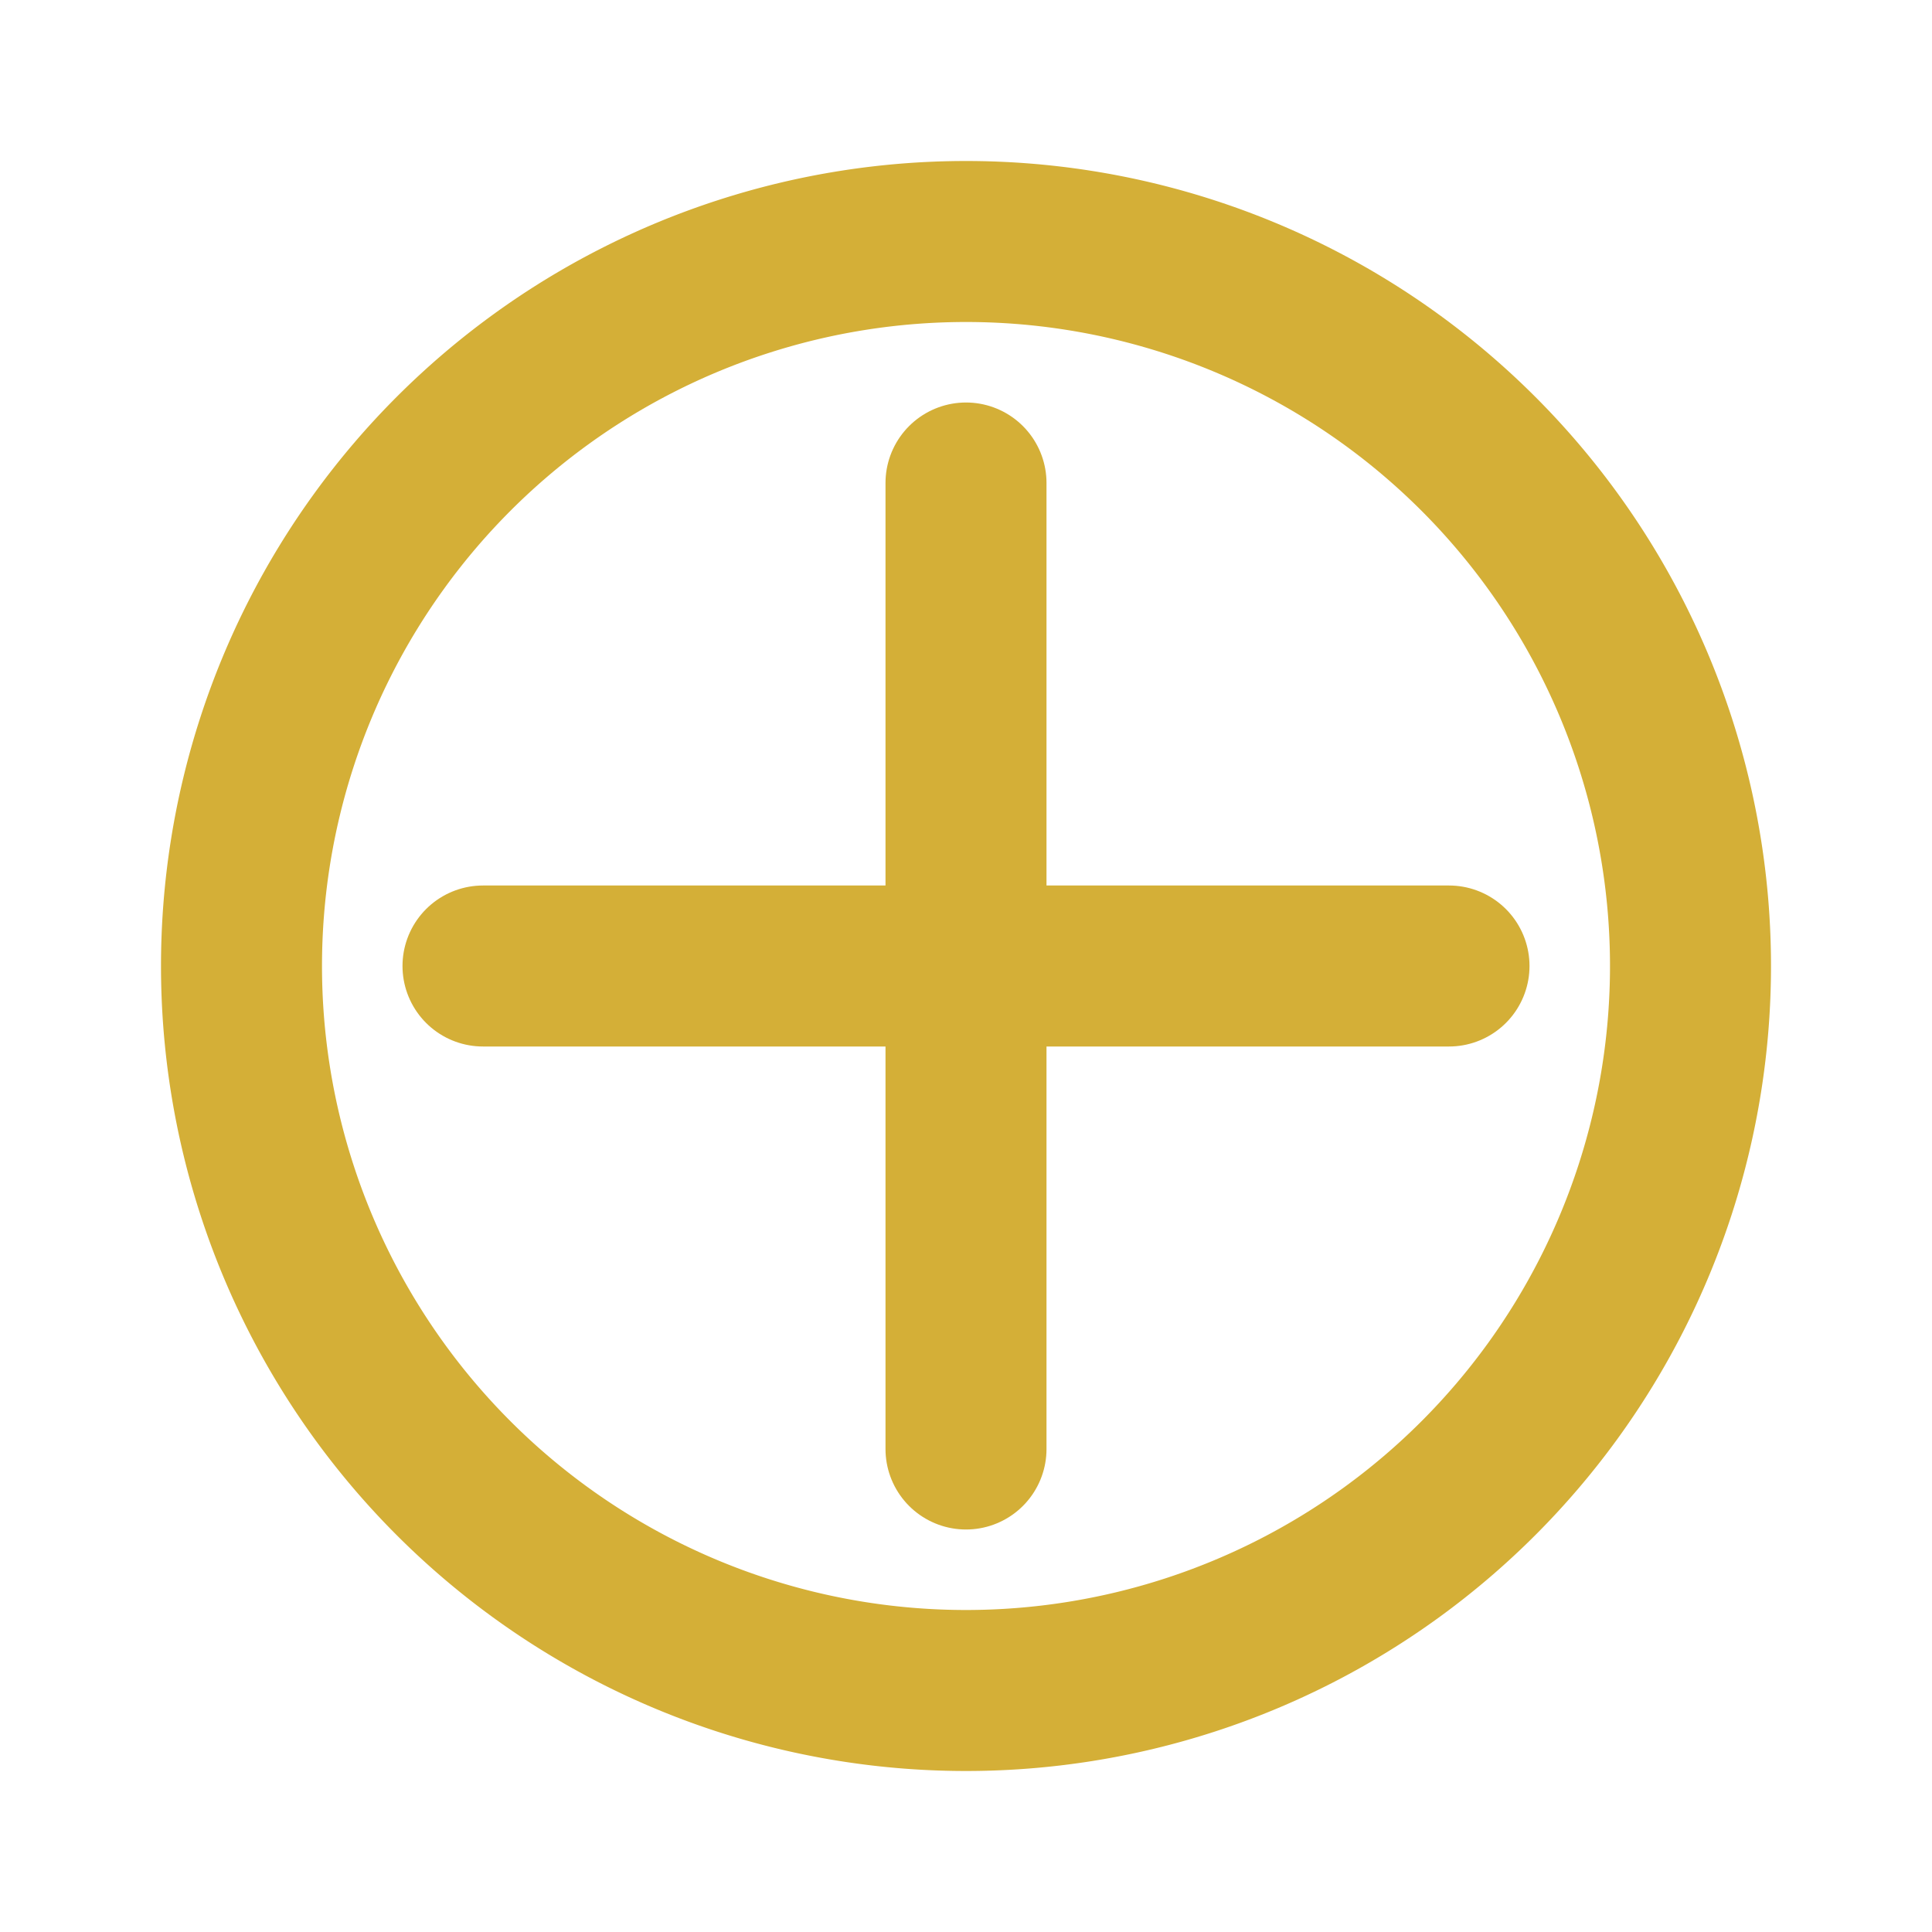
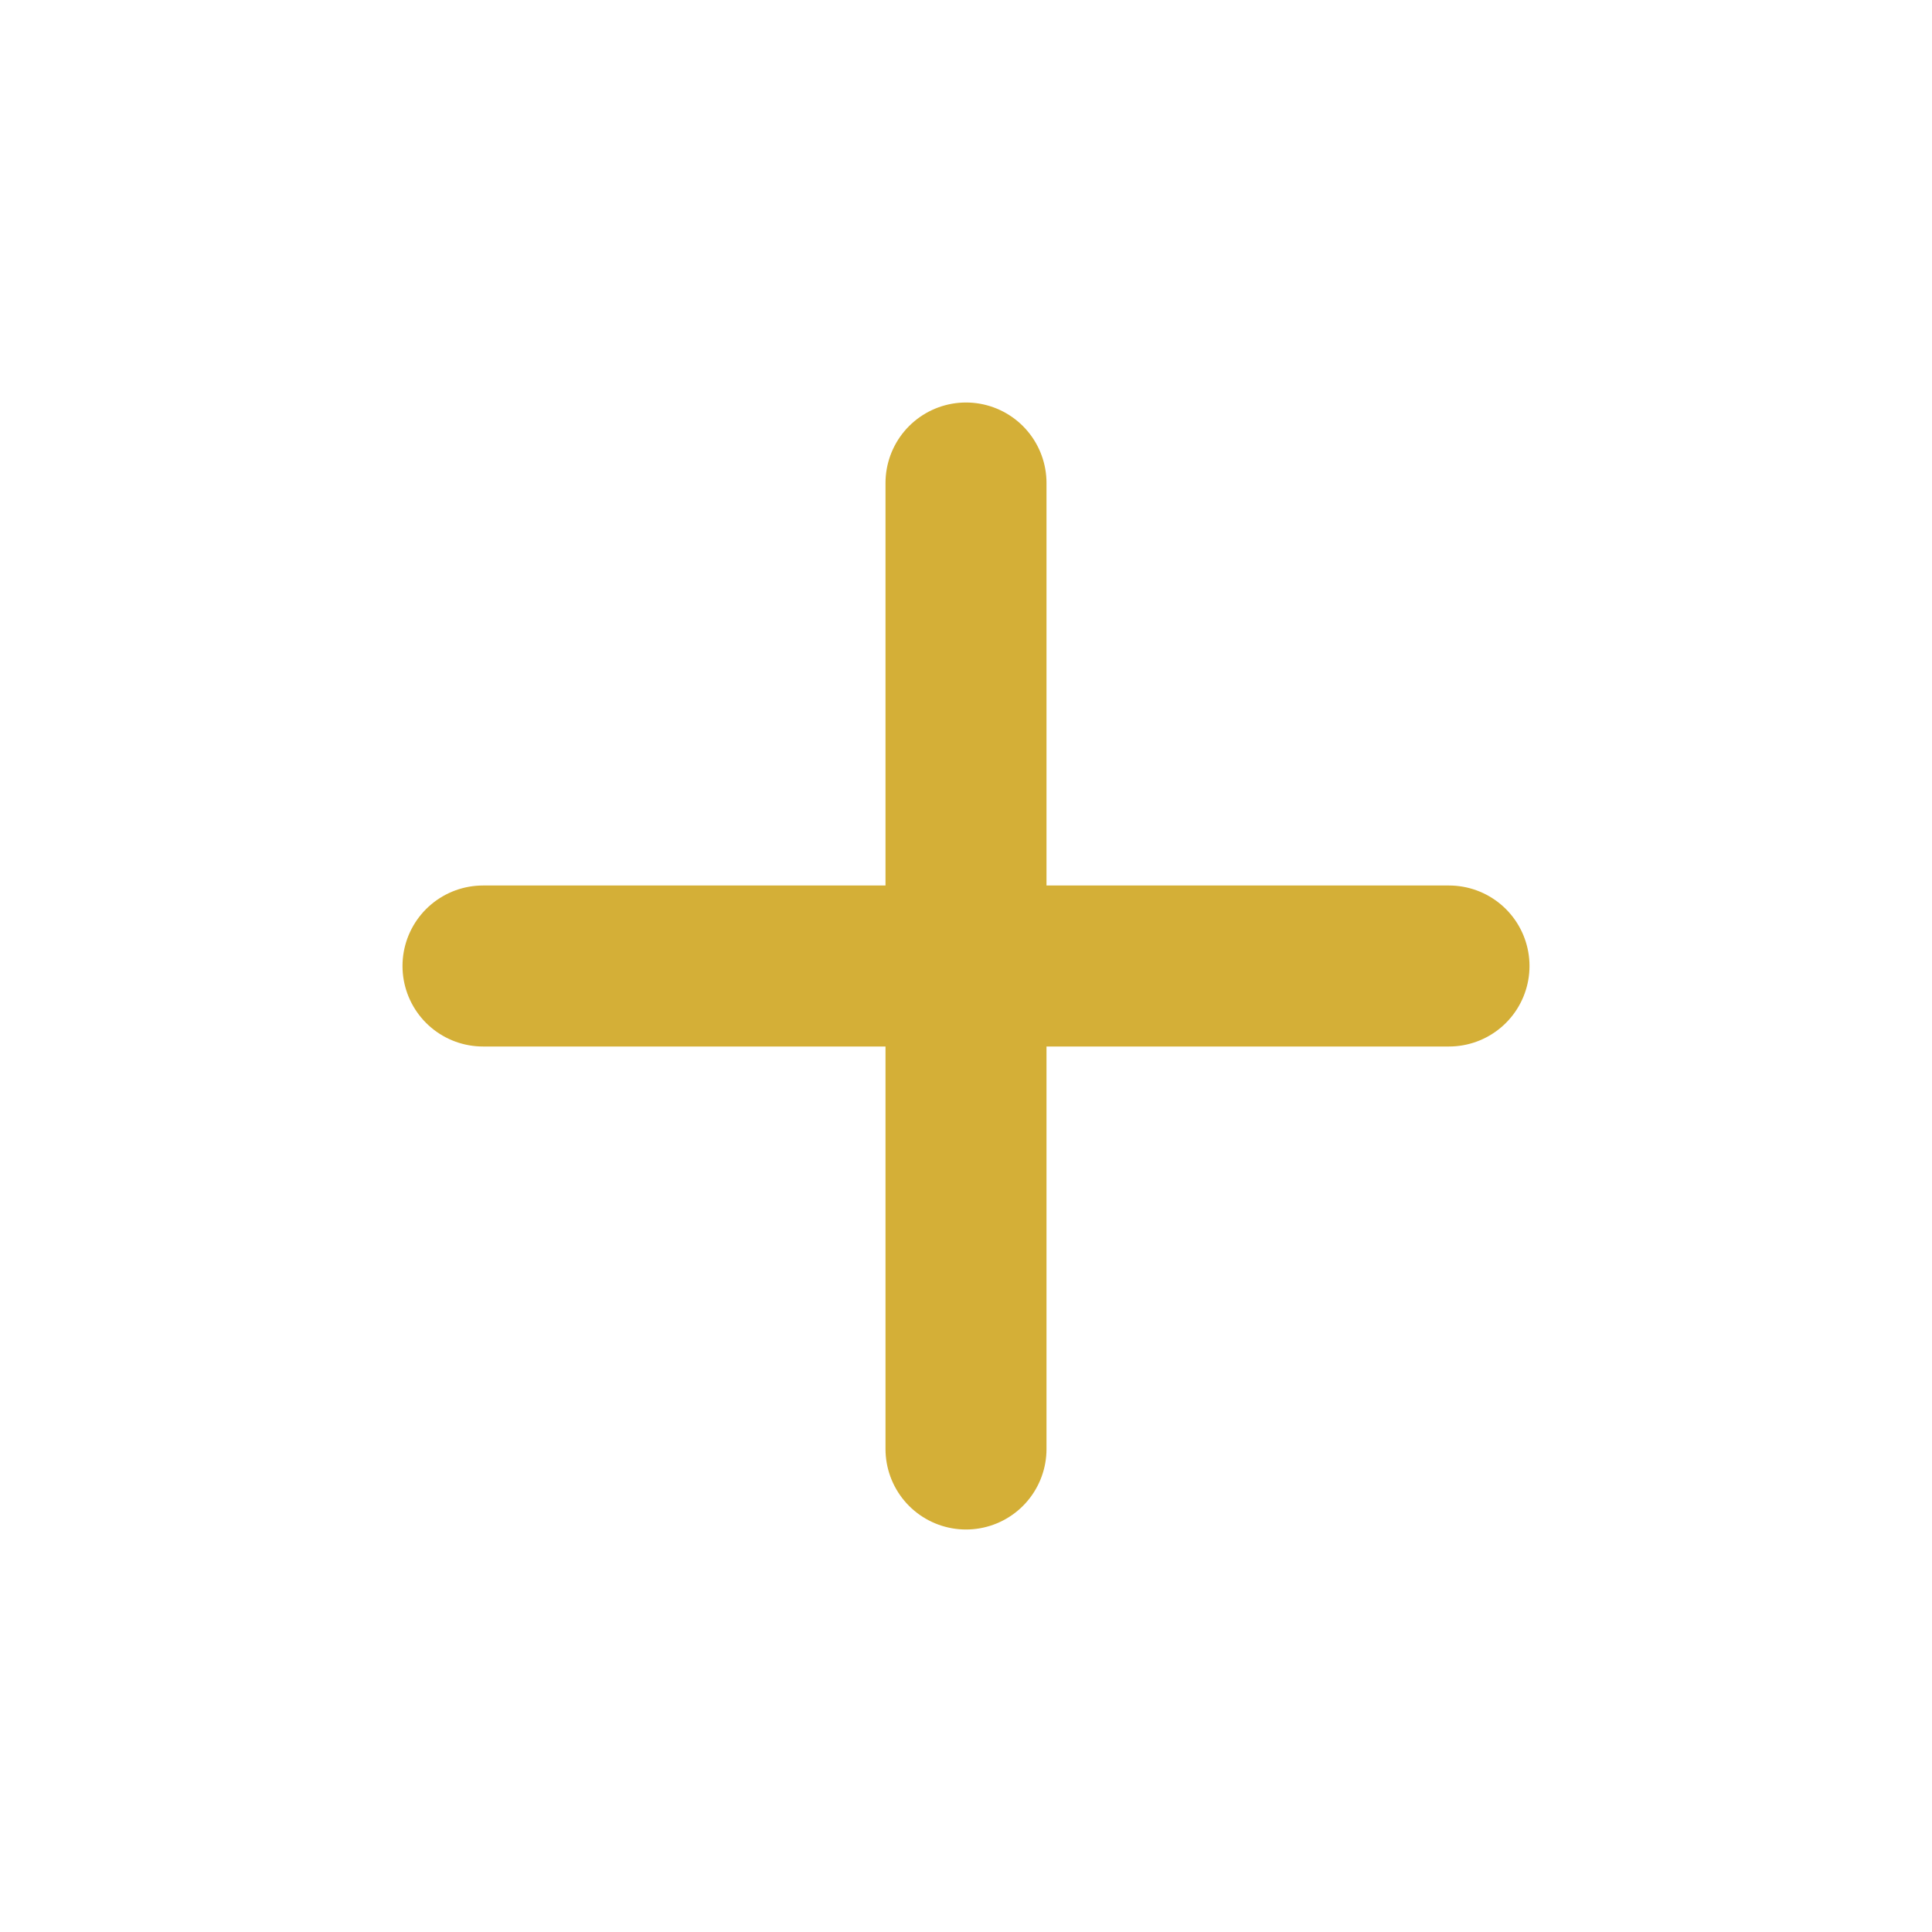
<svg xmlns="http://www.w3.org/2000/svg" width="24" height="24" viewBox="0 0 24 24" fill="none" stroke="#D4AF37" stroke-width="2" stroke-linecap="round" stroke-linejoin="round">
-   <path d="M3 12a9 9 0 1 0 18 0 9 9 0 0 0-18 0Z" />
  <path d="M6 12h12" />
  <path d="M12 6v12" />
</svg>